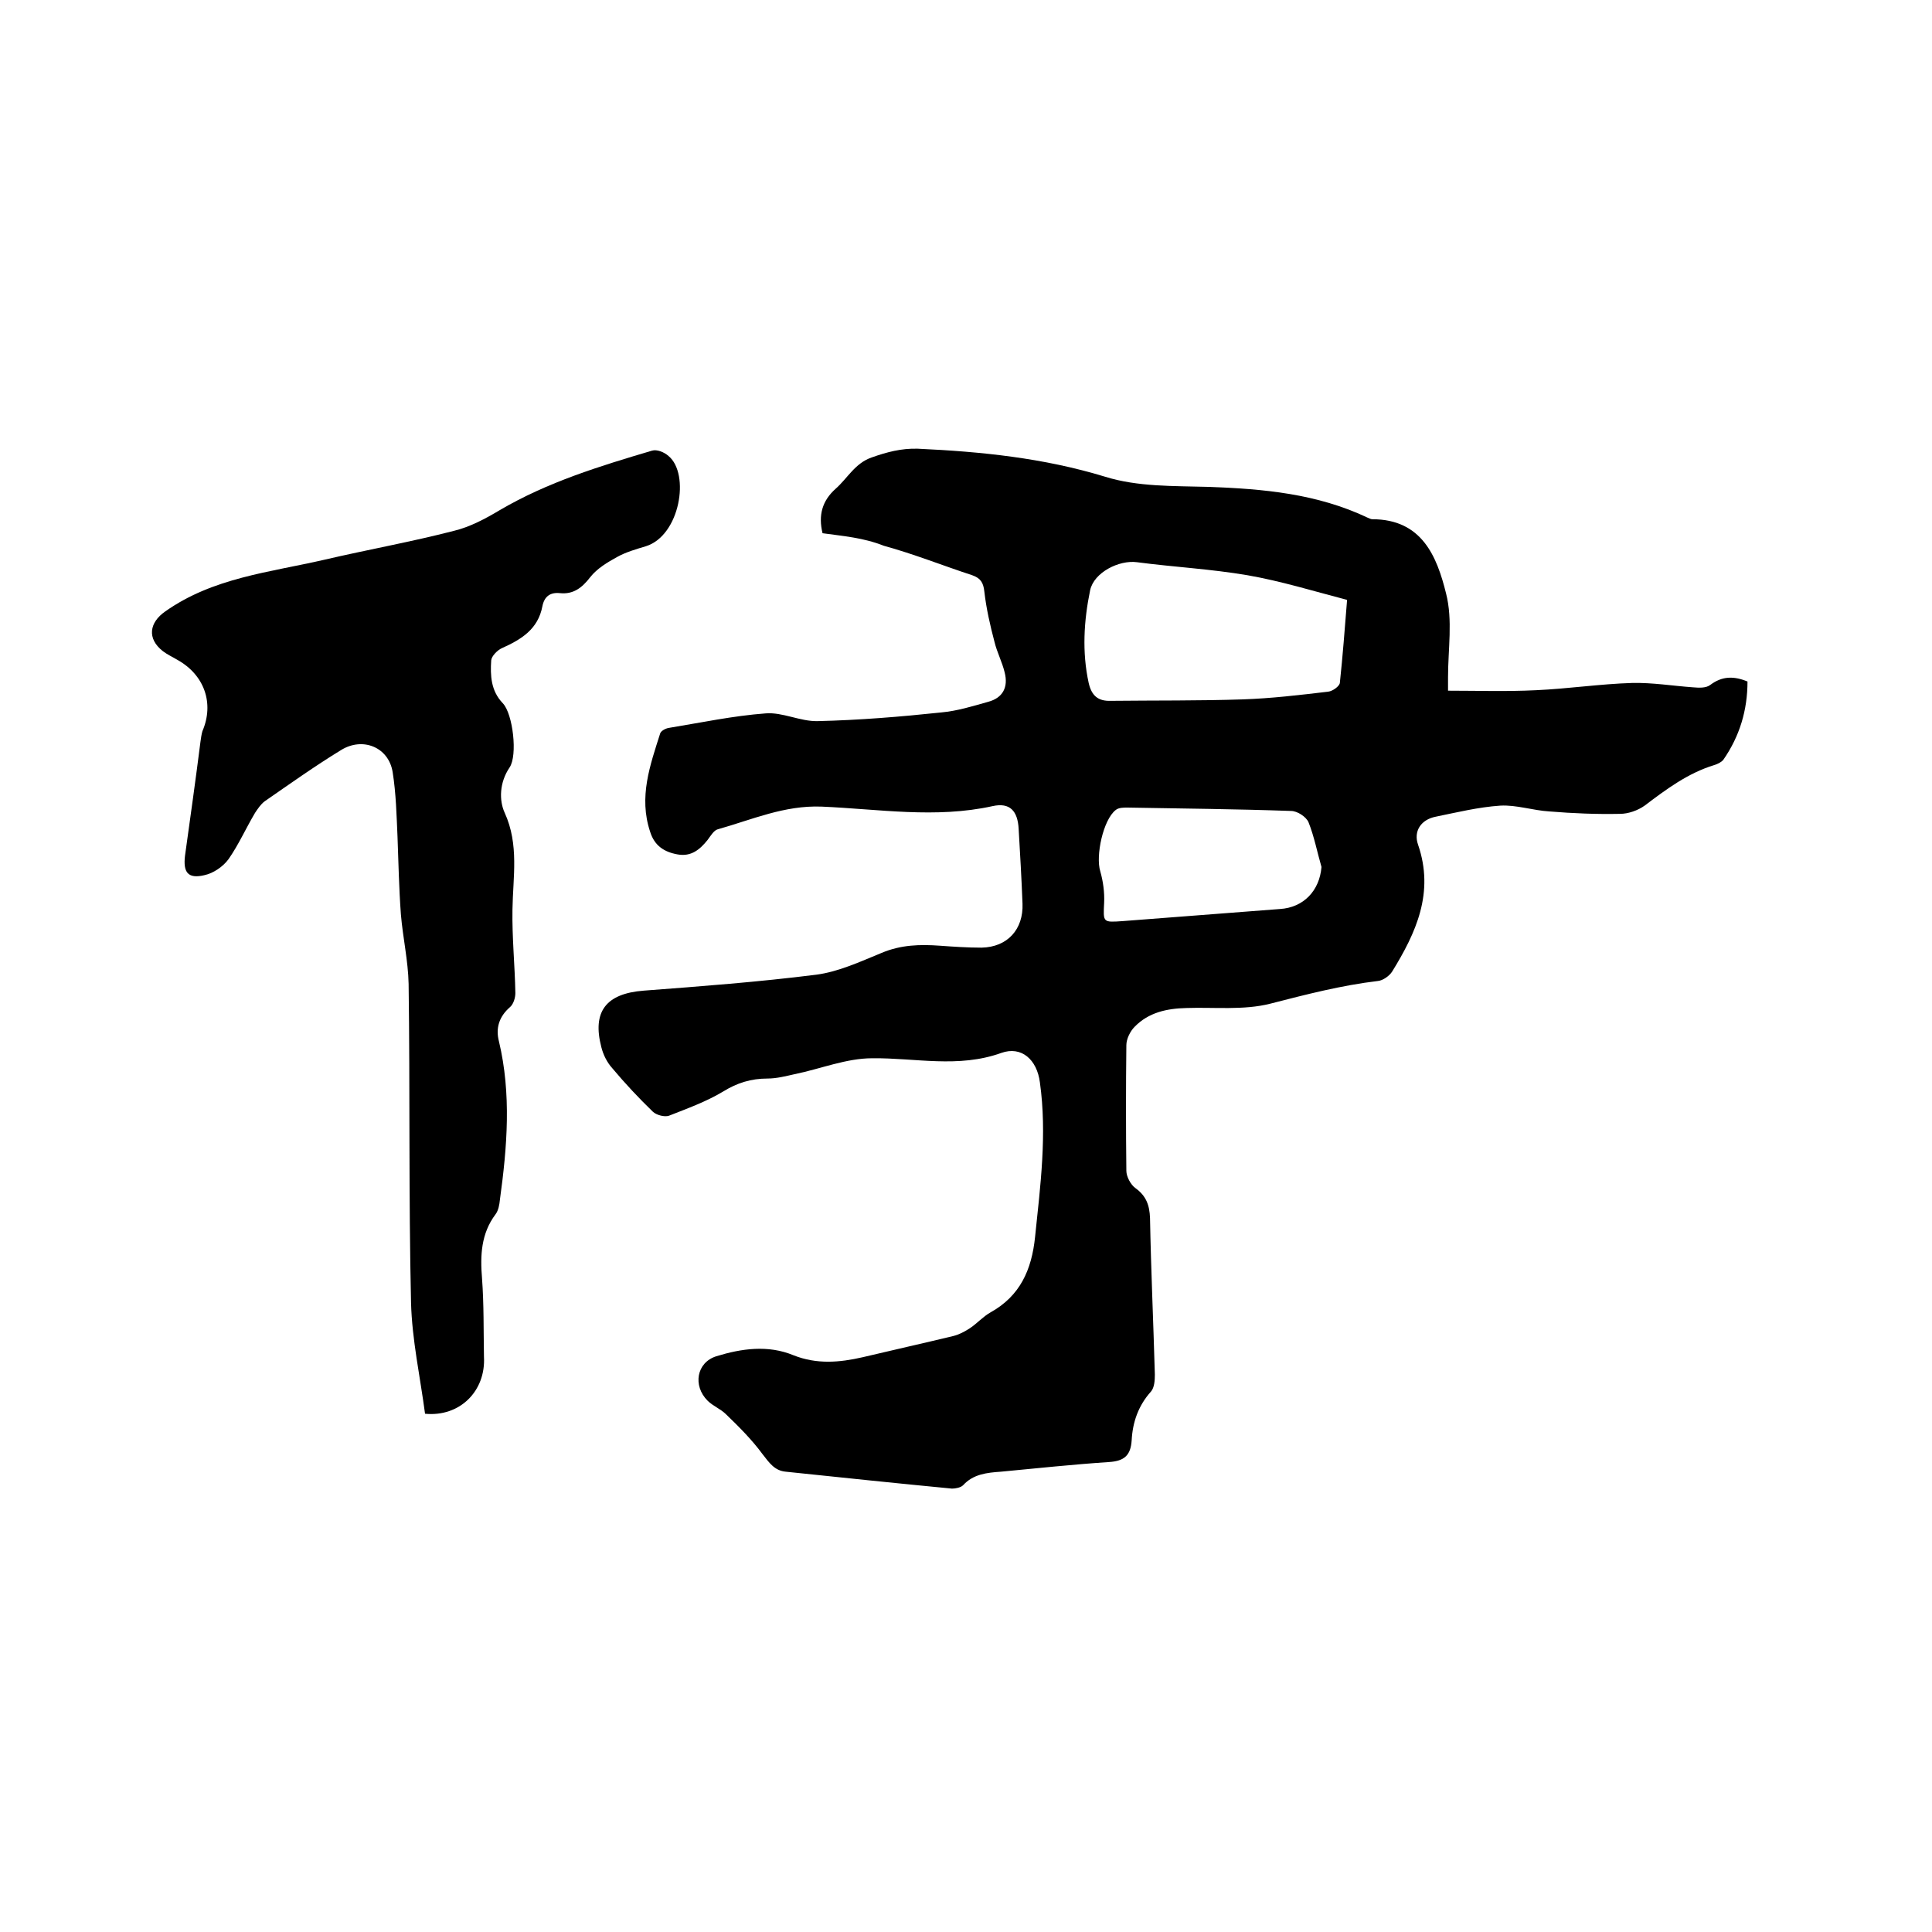
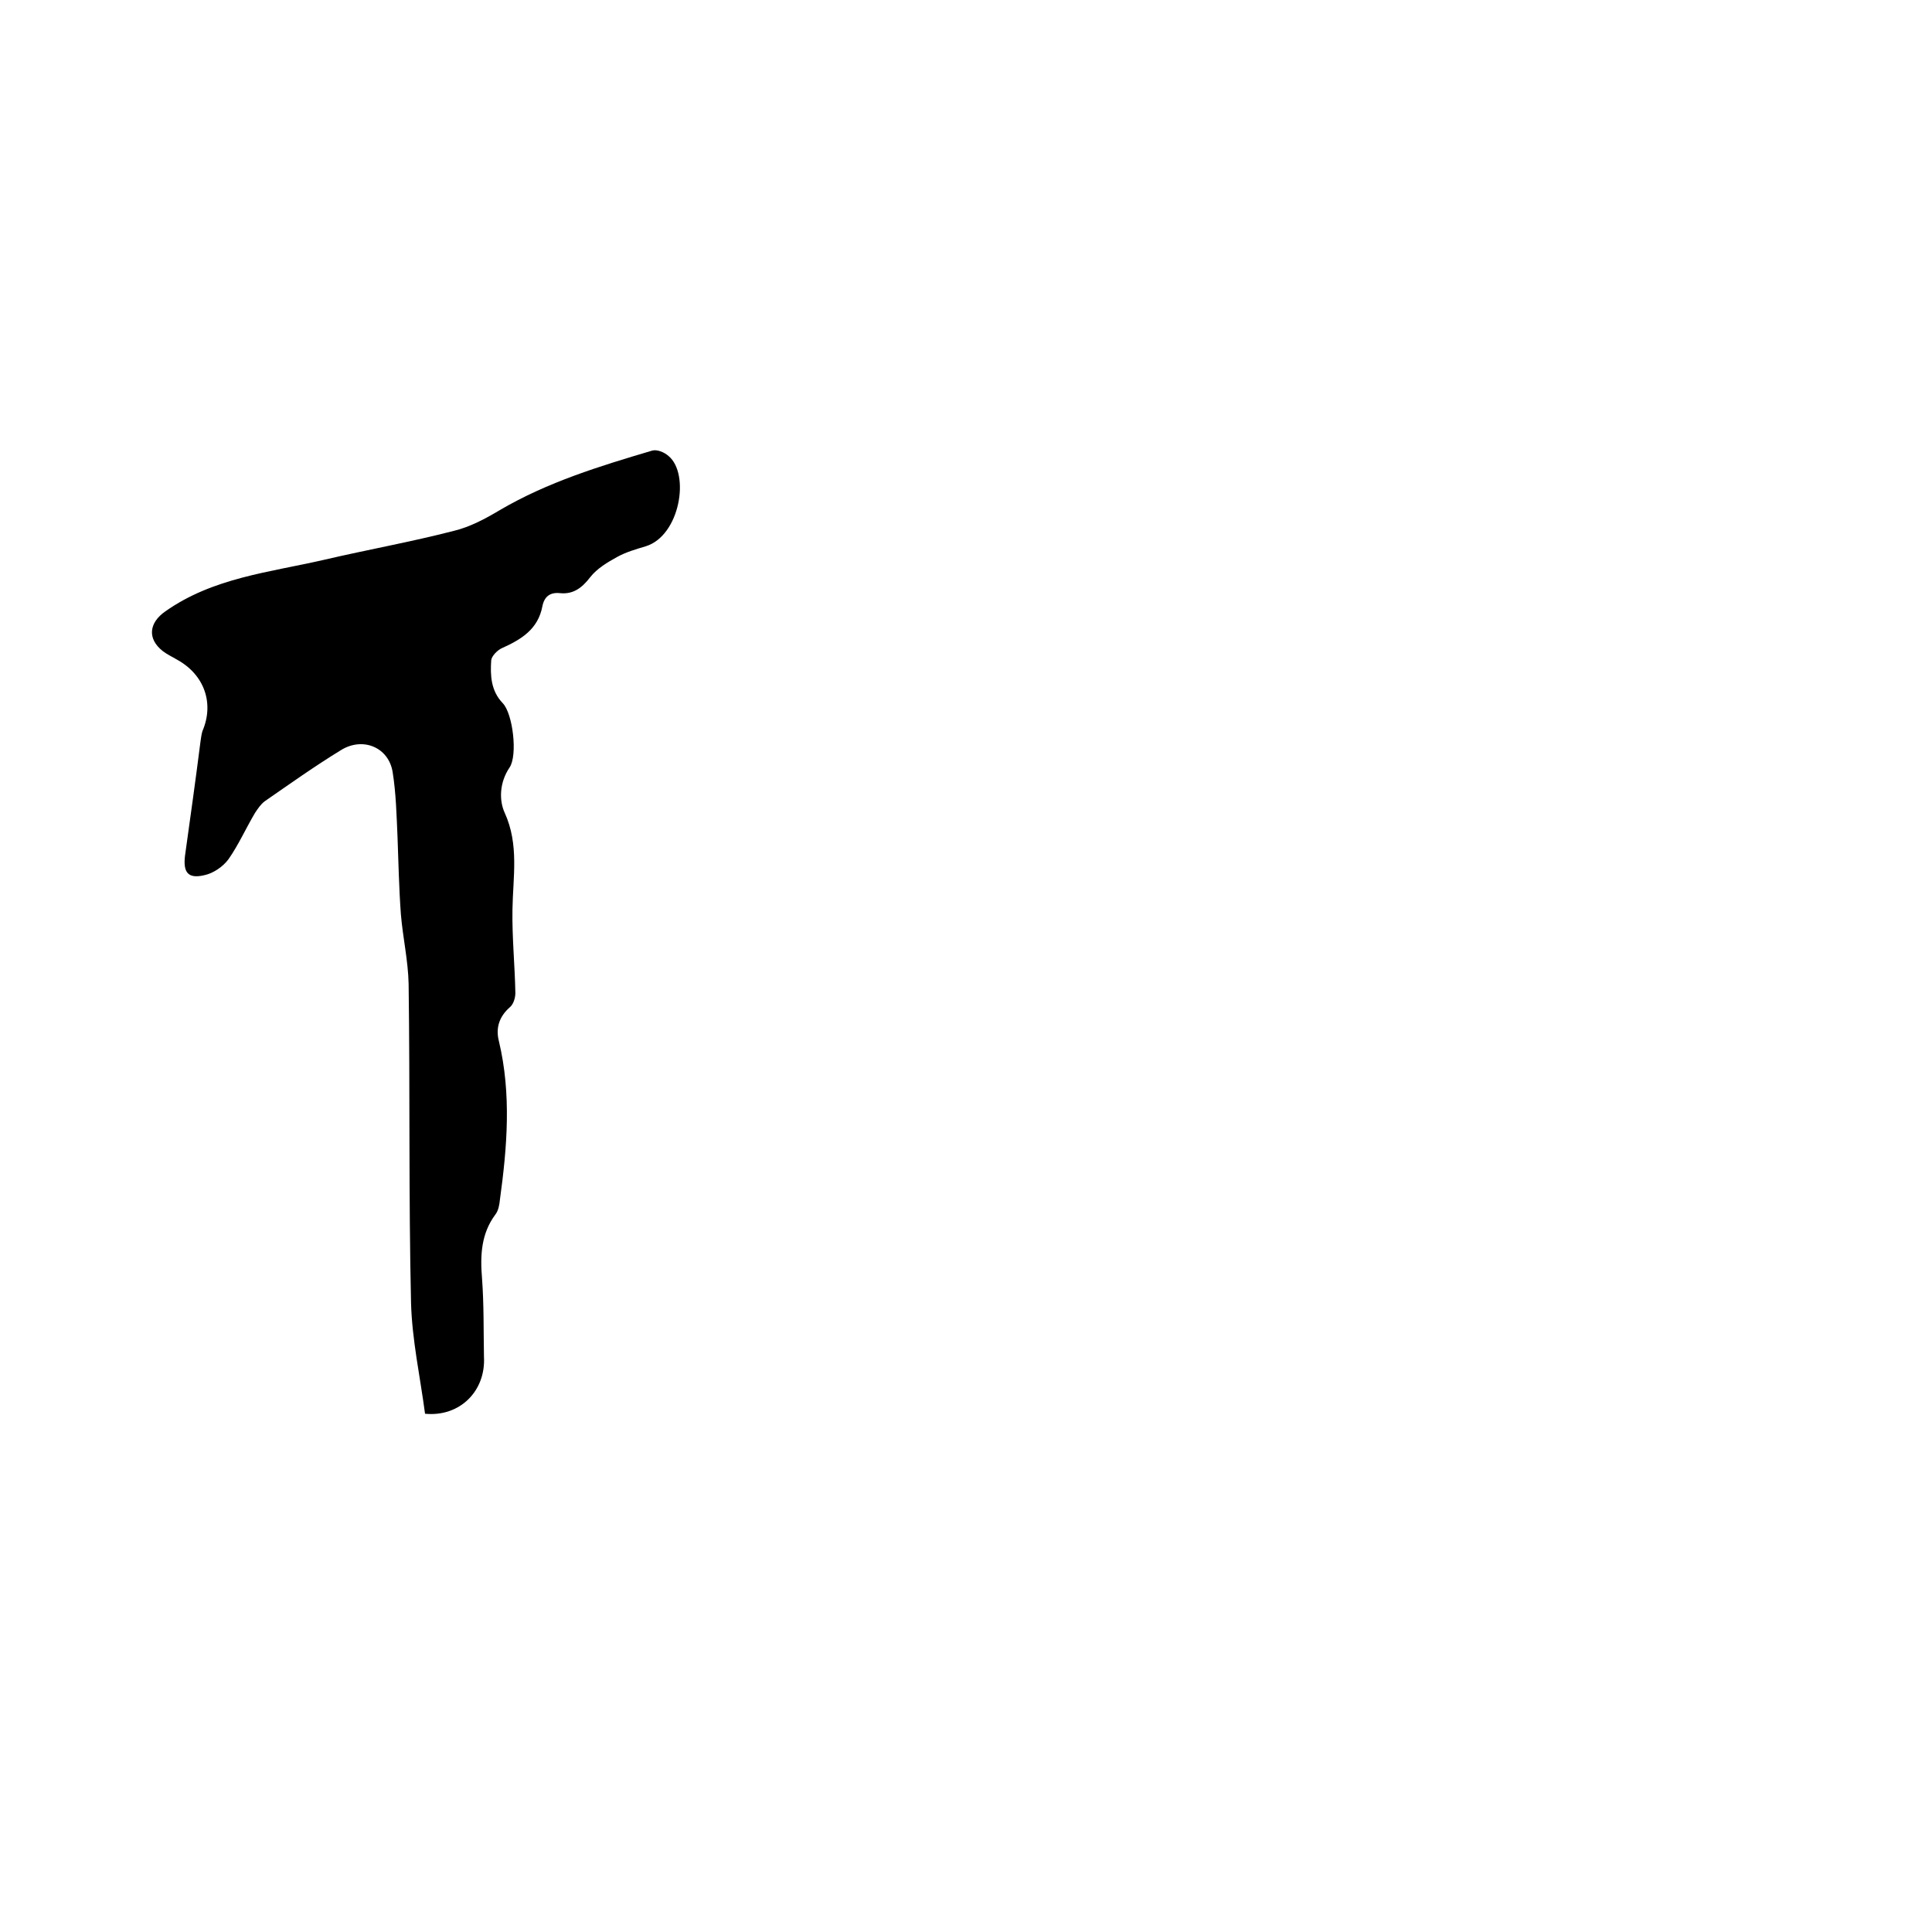
<svg xmlns="http://www.w3.org/2000/svg" enable-background="new 0 0 400 400" viewBox="0 0 400 400">
-   <path d="m170.3 110.4c-.9-3.7-.1-6.7 2.7-9.2 2.5-2.2 4-5.3 7.5-6.5 3.1-1.1 6.1-1.9 9.5-1.8 13.1.6 26 1.9 38.8 5.8 6.7 2.1 14.2 1.9 21.3 2.1 11.4.4 22.6 1.4 33.1 6.4.3.1.6.3.9.3 10.3 0 13.4 7.7 15.3 15.4 1.4 5.5.4 11.5.4 17.3v2.8c6.1 0 12.2.2 18.2-.1 6.7-.3 13.3-1.3 19.9-1.5 4.2-.1 8.4.6 12.6.9 1.2.1 2.7.2 3.6-.5 2.4-1.8 4.8-1.9 7.7-.7 0 5.9-1.6 11.3-5 16.2-.4.5-1.2.9-1.9 1.1-5.5 1.7-9.9 5-14.4 8.4-1.4 1-3.4 1.7-5.1 1.7-4.9.1-9.7-.1-14.6-.5-3.4-.2-6.9-1.4-10.2-1.2-4.5.3-9 1.4-13.4 2.3-3 .6-4.6 3-3.6 5.8 3.4 9.9-.4 18.2-5.4 26.3-.6.9-1.9 1.8-2.9 1.9-7.6.9-14.9 2.8-22.3 4.7-5.5 1.4-11.6.7-17.4.9-4 .1-7.8.9-10.7 3.9-.9.9-1.7 2.5-1.7 3.8-.1 8.7-.1 17.4 0 26 0 1.2.9 2.9 1.9 3.6 2.2 1.6 2.9 3.5 3 6.2.2 10.8.7 21.6 1 32.4 0 1.2-.1 2.7-.8 3.5-2.6 2.9-3.8 6.3-4 10.1-.2 3.1-1.5 4.3-4.7 4.5-7.5.5-15 1.3-22.4 2-2.9.2-5.7.5-7.8 2.8-.5.5-1.6.7-2.3.7-11.5-1.1-22.9-2.3-34.4-3.5-2.3-.2-3.4-1.8-4.8-3.6-2.2-3-4.9-5.7-7.6-8.3-1.1-1.1-2.7-1.7-3.8-2.8-3.1-3.1-2.3-7.9 1.8-9.2 5.2-1.6 10.7-2.4 16-.2 4.8 1.9 9.5 1.5 14.3.4 6.3-1.5 12.6-2.9 18.8-4.4 1.2-.3 2.3-.9 3.4-1.6 1.5-1 2.7-2.4 4.3-3.3 6.1-3.4 8.5-8.8 9.2-15.6 1.1-10.6 2.5-21.3 1-32-.6-4.7-3.8-7.6-8-6.1-8.9 3.2-17.8 1-26.7 1.1-5.4 0-10.7 2.2-16.1 3.3-1.8.4-3.7.9-5.6.9-3.4 0-6.3.9-9.2 2.7-3.5 2.1-7.4 3.5-11.2 5-.9.3-2.5-.1-3.3-.8-3-2.9-5.8-5.9-8.4-9-1.1-1.2-1.9-2.8-2.3-4.4-1.9-7.3.9-11.1 8.8-11.7 11.9-.9 23.8-1.8 35.7-3.3 4.6-.6 9.1-2.7 13.5-4.5 4-1.7 8-1.8 12.1-1.5 2.8.2 5.7.4 8.6.4 5.4-.1 8.7-3.8 8.5-9.1-.2-5.2-.5-10.4-.8-15.5-.2-3.7-1.8-5.5-5.4-4.7-11.8 2.6-23.6.6-35.4.1-7.7-.3-14.4 2.7-21.5 4.7-.8.2-1.5 1.4-2.1 2.2-1.6 2-3.4 3.5-6.2 3s-4.8-1.8-5.7-4.7c-2.4-7.2 0-13.8 2.1-20.4.2-.5 1.1-1 1.8-1.1 6.7-1.1 13.3-2.5 20-3 3.5-.3 7.2 1.7 10.8 1.6 8.6-.2 17.1-.9 25.6-1.8 3.3-.3 6.5-1.3 9.7-2.2 3-.8 4.2-3 3.4-6.1-.5-2.1-1.6-4.2-2.1-6.3-.9-3.4-1.7-6.9-2.1-10.4-.2-1.9-.8-2.8-2.5-3.4-6.1-2-12.1-4.4-18.3-6.1-4.3-1.7-8.4-2-12.7-2.6zm108.6 13.8c-6.9-1.8-13.7-3.9-20.6-5.1-7.6-1.3-15.3-1.7-22.9-2.7-3.7-.5-8.9 2.1-9.7 5.8-1.3 6.3-1.7 12.8-.3 19.2.6 2.6 1.9 3.8 4.6 3.7 9.1-.1 18.2 0 27.3-.3 5.9-.2 11.8-.9 17.7-1.6.9-.1 2.3-1.1 2.4-1.8.6-5.6 1-11 1.5-17.2zm-5.3 55.3c-.9-3.1-1.5-6.3-2.7-9.3-.5-1.1-2.3-2.3-3.6-2.3-11.3-.4-22.6-.5-33.9-.7-.8 0-1.8 0-2.4.5-2.6 2-4.2 9.5-3.2 12.7.6 2.1.9 4.4.8 6.5-.2 4.1-.3 4.1 3.9 3.8 10.8-.8 21.7-1.7 32.5-2.5 4.9-.3 8.2-3.8 8.6-8.7z" />
-   <path d="m88 292.7c-1-7.6-2.7-15.3-2.9-23-.5-22-.2-44-.5-66-.1-4.8-1.2-9.6-1.6-14.4-.4-5.4-.5-10.8-.7-16.1-.2-4.4-.3-8.9-1-13.3-.8-5.2-6.2-7.4-10.7-4.6-5.4 3.3-10.6 7-15.8 10.6-.8.6-1.4 1.5-2 2.4-1.9 3.2-3.4 6.6-5.5 9.6-1.1 1.5-3.1 2.9-5 3.3-3.4.8-4.4-.6-4-4 1.1-7.9 2.2-15.7 3.2-23.6.1-.7.2-1.5.4-2.2 2.5-5.8.4-11.7-5.2-14.8-1-.6-2.1-1.1-3-1.8-3.3-2.6-2.8-5.9.5-8.2 9.9-7 21.6-8.1 32.9-10.7 9-2.1 18-3.7 26.9-6 3.3-.8 6.5-2.5 9.5-4.3 9.9-5.8 20.7-9.1 31.5-12.3 1-.3 2.5.3 3.4 1.1 4.5 3.7 2.4 16.5-4.7 18.7-2 .6-4.1 1.2-5.9 2.2-2 1.1-4.2 2.4-5.6 4.2-1.7 2.2-3.5 3.6-6.3 3.3-2-.2-3.2.7-3.6 2.7-.9 4.8-4.4 6.9-8.4 8.7-.9.4-2.1 1.6-2.2 2.5-.2 3.1-.1 6.3 2.4 8.9 2.1 2.2 3.1 10.8 1.4 13.3-2.1 3.1-2.2 6.8-1 9.4 3 6.6 1.7 13.3 1.6 20-.1 5.8.5 11.6.6 17.3 0 1-.4 2.3-1.1 2.9-2.3 2-3 4.4-2.3 7.1 2.6 10.9 1.7 21.9.2 32.8-.1 1-.3 2.2-.9 3-3 4-3.2 8.5-2.8 13.3.4 5.4.3 10.8.4 16.2.4 7.1-5 12.5-12.2 11.8z" />
+   <path d="m88 292.7c-1-7.6-2.7-15.3-2.9-23-.5-22-.2-44-.5-66-.1-4.8-1.2-9.6-1.6-14.4-.4-5.4-.5-10.8-.7-16.1-.2-4.4-.3-8.9-1-13.3-.8-5.2-6.2-7.4-10.7-4.6-5.4 3.3-10.6 7-15.8 10.6-.8.6-1.4 1.5-2 2.4-1.9 3.2-3.4 6.6-5.5 9.6-1.1 1.5-3.1 2.9-5 3.3-3.4.8-4.4-.6-4-4 1.1-7.9 2.2-15.7 3.2-23.6.1-.7.2-1.5.4-2.2 2.5-5.8.4-11.7-5.2-14.8-1-.6-2.1-1.1-3-1.8-3.3-2.6-2.8-5.9.5-8.2 9.9-7 21.6-8.1 32.9-10.7 9-2.1 18-3.7 26.9-6 3.3-.8 6.5-2.5 9.5-4.3 9.9-5.8 20.7-9.1 31.5-12.3 1-.3 2.5.3 3.4 1.1 4.5 3.7 2.4 16.5-4.7 18.7-2 .6-4.1 1.2-5.9 2.2-2 1.1-4.2 2.4-5.6 4.2-1.7 2.2-3.5 3.6-6.3 3.3-2-.2-3.2.7-3.6 2.7-.9 4.8-4.4 6.9-8.4 8.7-.9.4-2.1 1.6-2.2 2.5-.2 3.1-.1 6.3 2.4 8.9 2.1 2.2 3.1 10.8 1.4 13.3-2.1 3.1-2.2 6.8-1 9.4 3 6.6 1.7 13.3 1.6 20-.1 5.8.5 11.6.6 17.3 0 1-.4 2.3-1.1 2.9-2.3 2-3 4.4-2.3 7.1 2.6 10.9 1.7 21.9.2 32.8-.1 1-.3 2.2-.9 3-3 4-3.2 8.5-2.8 13.3.4 5.4.3 10.8.4 16.2.4 7.1-5 12.5-12.2 11.8" />
</svg>